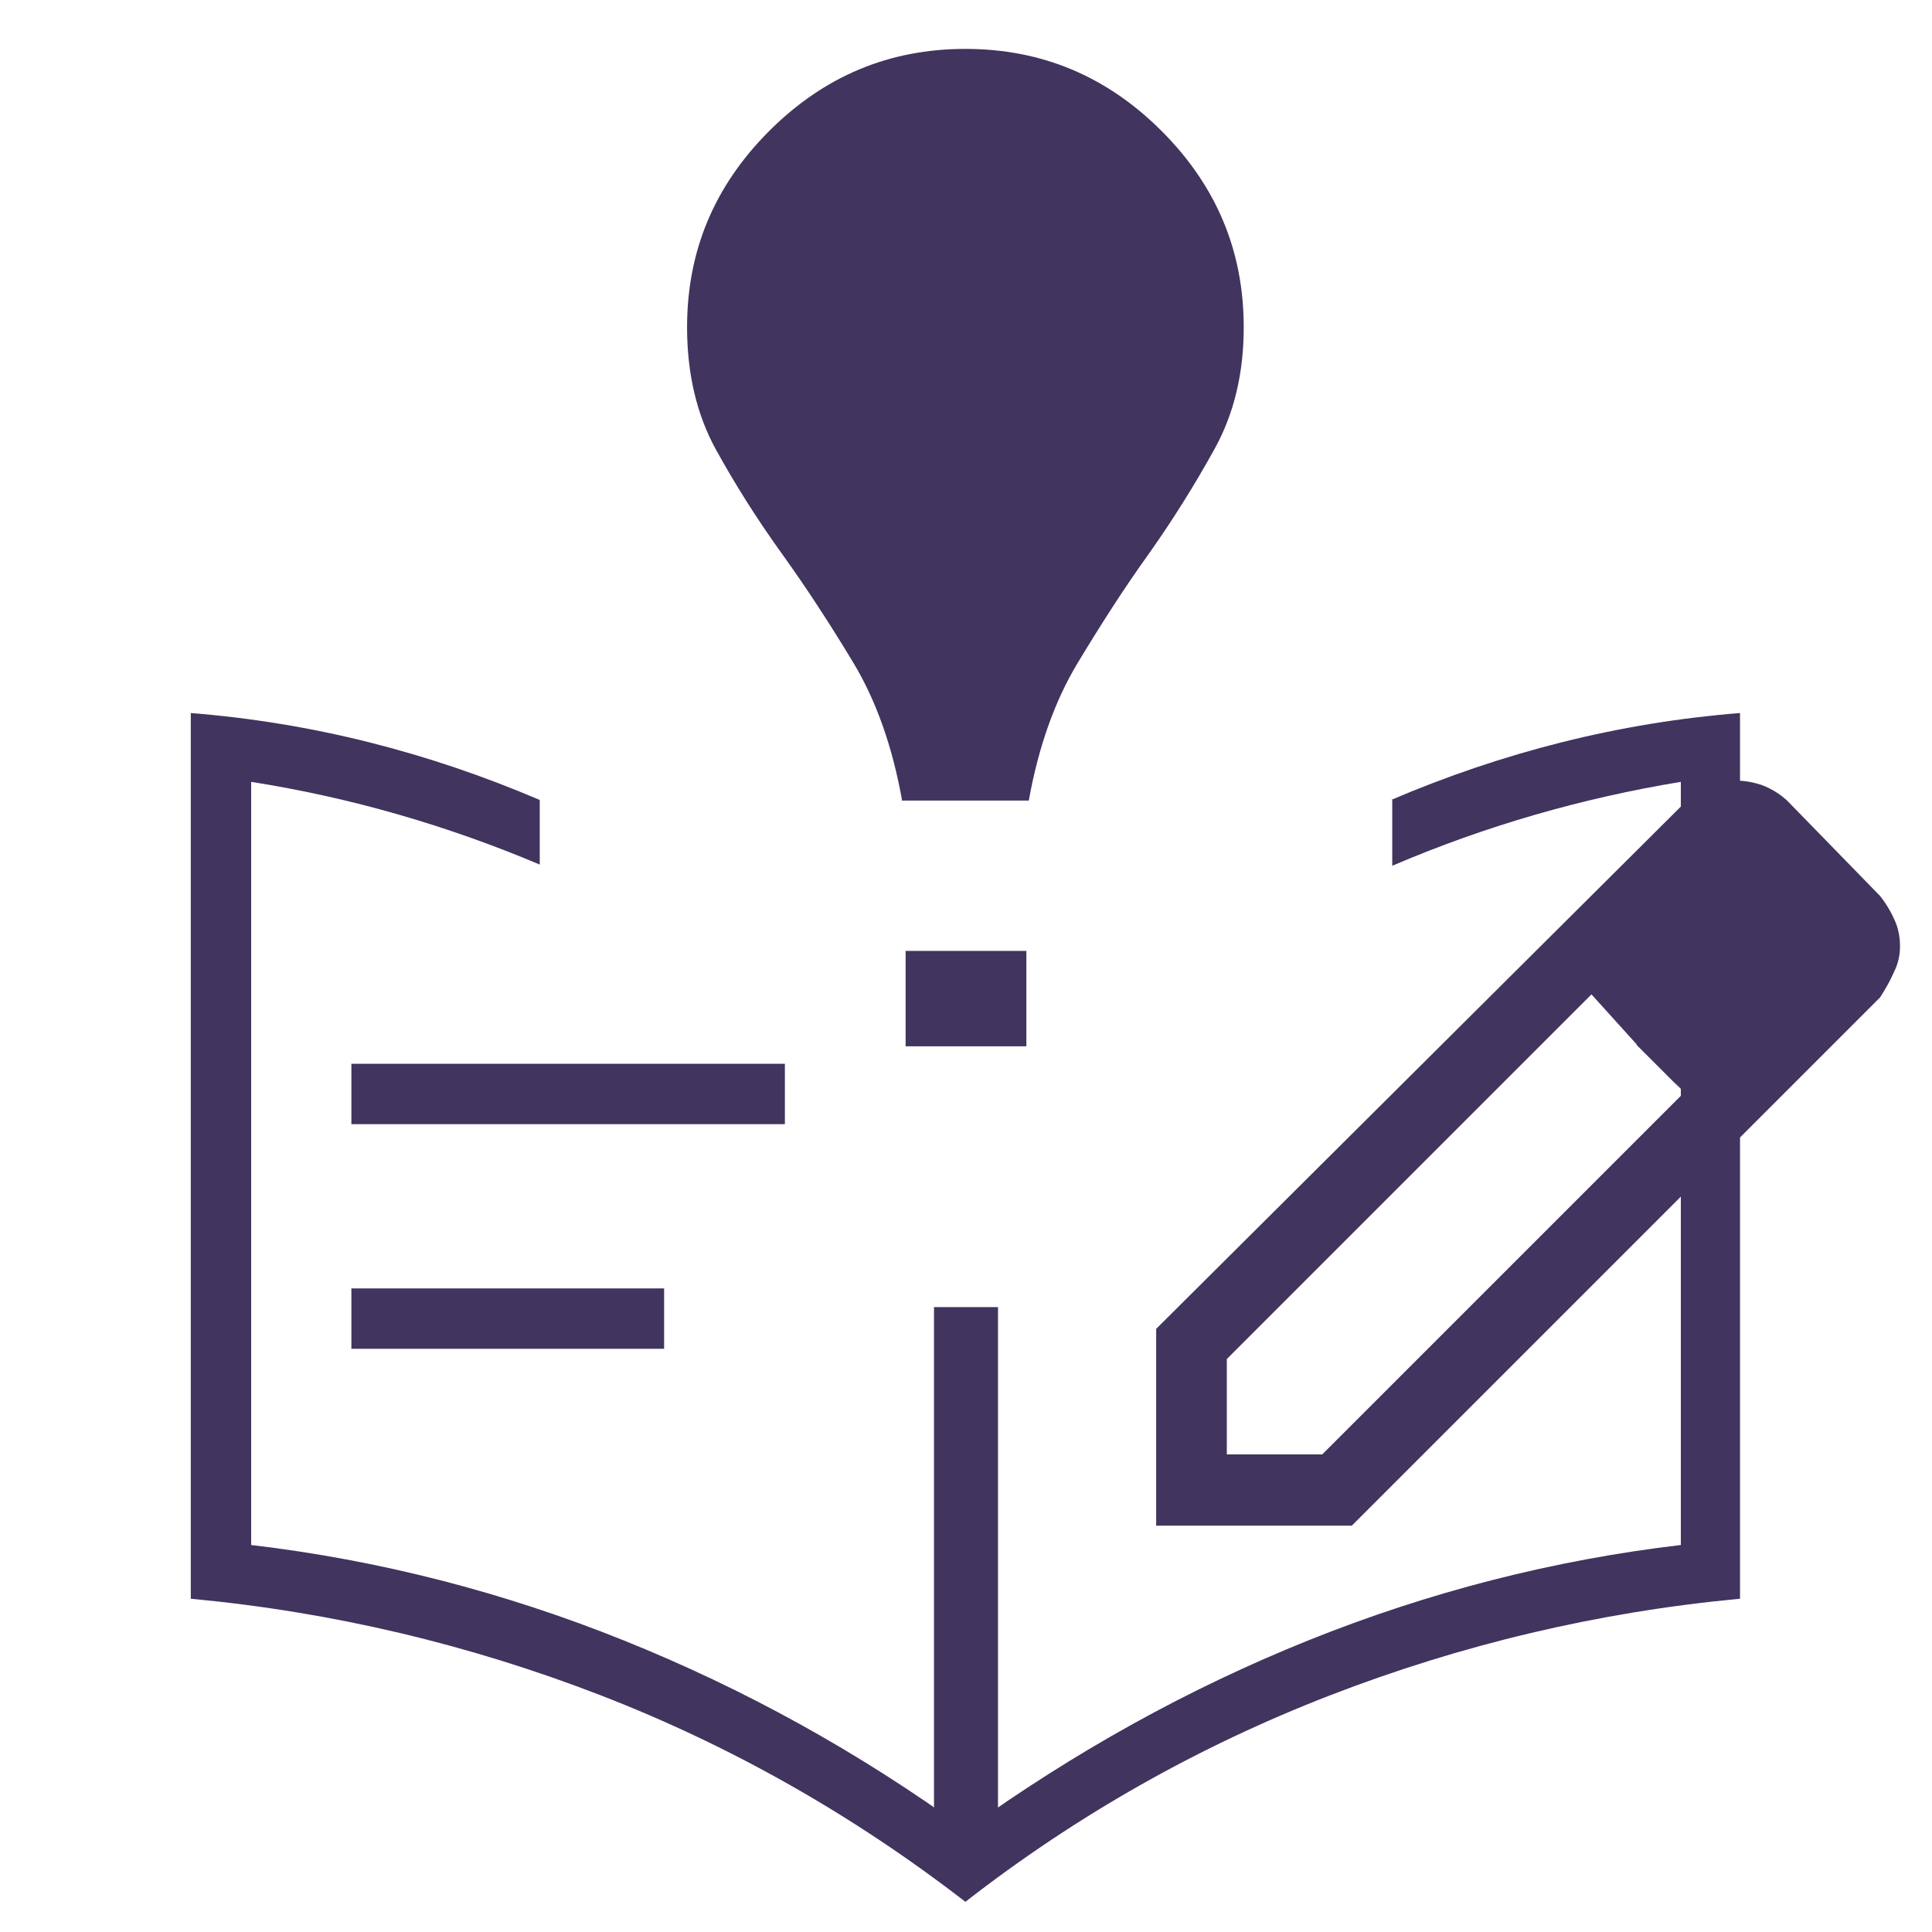
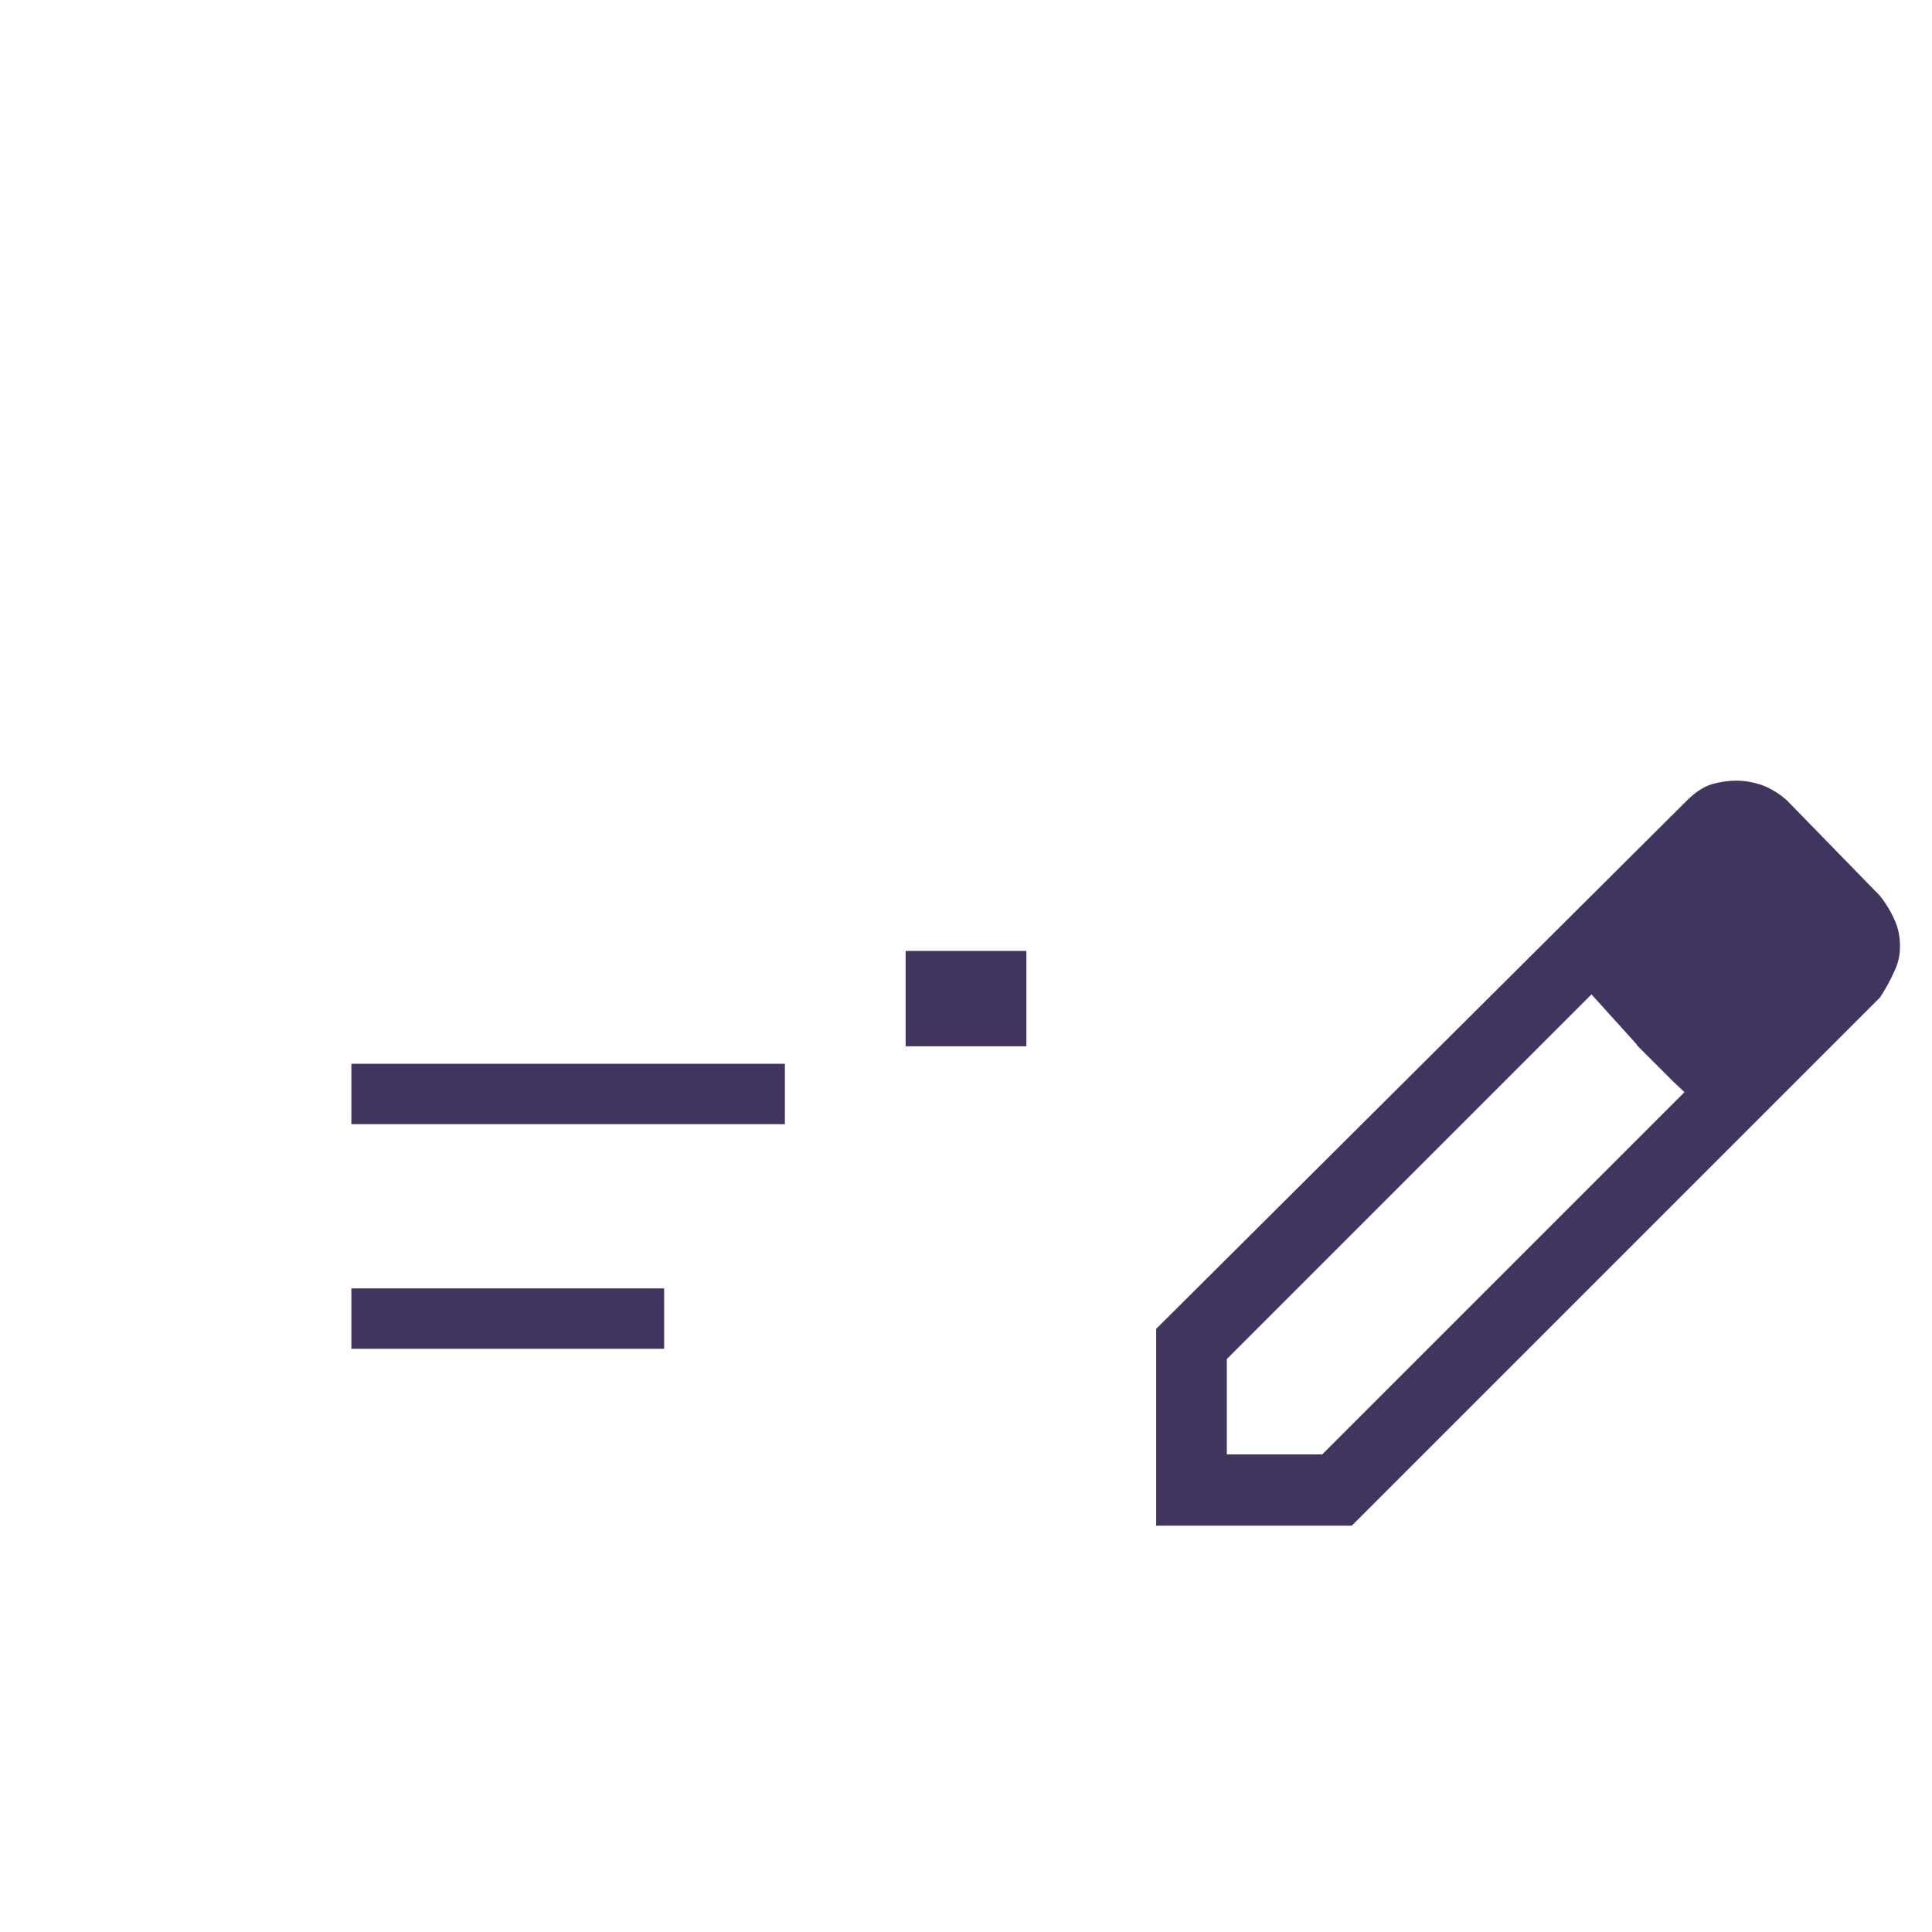
<svg xmlns="http://www.w3.org/2000/svg" id="Layer_2" data-name="Layer 2" viewBox="0 0 32 32">
  <defs>
    <style>      .cls-1 {        fill: none;      }      .cls-2 {        fill: #41345e;      }      .cls-3 {        clip-path: url(#clippath);      }    </style>
    <clipPath id="clippath">
      <rect class="cls-1" width="32" height="32" />
    </clipPath>
  </defs>
  <g id="Layer_1-2" data-name="Layer 1">
    <g class="cls-3">
-       <path class="cls-2" d="M23.06,13.25v1.09c1.54-.66,3.14-1.12,4.78-1.39v12.64c-2.12.25-4.18.78-6.17,1.58-1.99.8-3.88,1.85-5.67,3.14-1.79-1.3-3.68-2.34-5.67-3.14-1.99-.8-4.05-1.33-6.17-1.58v-12.64c1.65.26,3.24.72,4.78,1.37v-1.07c-1.85-.79-3.77-1.28-5.78-1.44v14.67c2.35.22,4.62.76,6.79,1.6s4.19,1.99,6.04,3.42c1.85-1.44,3.87-2.58,6.04-3.42s4.44-1.38,6.79-1.6v-14.67c-2.01.16-3.93.65-5.78,1.44Z" />
-       <rect class="cls-2" x="15.47" y="21.65" width="1.06" height="9.11" />
-       <path class="cls-2" d="M14.94,13.25c-.16-.89-.43-1.65-.81-2.28-.38-.63-.77-1.23-1.18-1.8-.41-.57-.77-1.14-1.09-1.72-.32-.58-.48-1.26-.48-2.03,0-1.26.45-2.34,1.36-3.25.91-.91,1.99-1.36,3.25-1.36s2.34.45,3.25,1.36c.91.91,1.36,1.99,1.36,3.25,0,.76-.16,1.43-.48,2.01-.32.58-.68,1.16-1.09,1.74-.41.57-.8,1.18-1.18,1.81-.38.63-.65,1.39-.81,2.28h-2.11Z" />
      <rect class="cls-2" x="15" y="15.75" width="2" height="1.58" />
      <path class="cls-2" d="M5.82,22.34v-1h5.18v1h-5.18ZM5.82,18.62v-1h7.18v1h-7.18ZM19.15,25.26v-3.25l8.79-8.75c.14-.14.28-.23.41-.27.14-.04.27-.06.41-.06.15,0,.3.03.44.08.15.06.28.14.4.25l1.54,1.58c.11.14.19.28.25.42.06.14.08.28.08.42s-.03.28-.1.42c-.06.14-.14.28-.23.42l-8.75,8.75h-3.25ZM30.32,15.67l-1.54-1.58,1.54,1.58ZM20.32,24.09h1.58l6-6-.79-.79-.75-.83-6.04,6.04v1.58ZM27.11,17.3l-.75-.83,1.54,1.63-.79-.79Z" />
    </g>
  </g>
</svg>